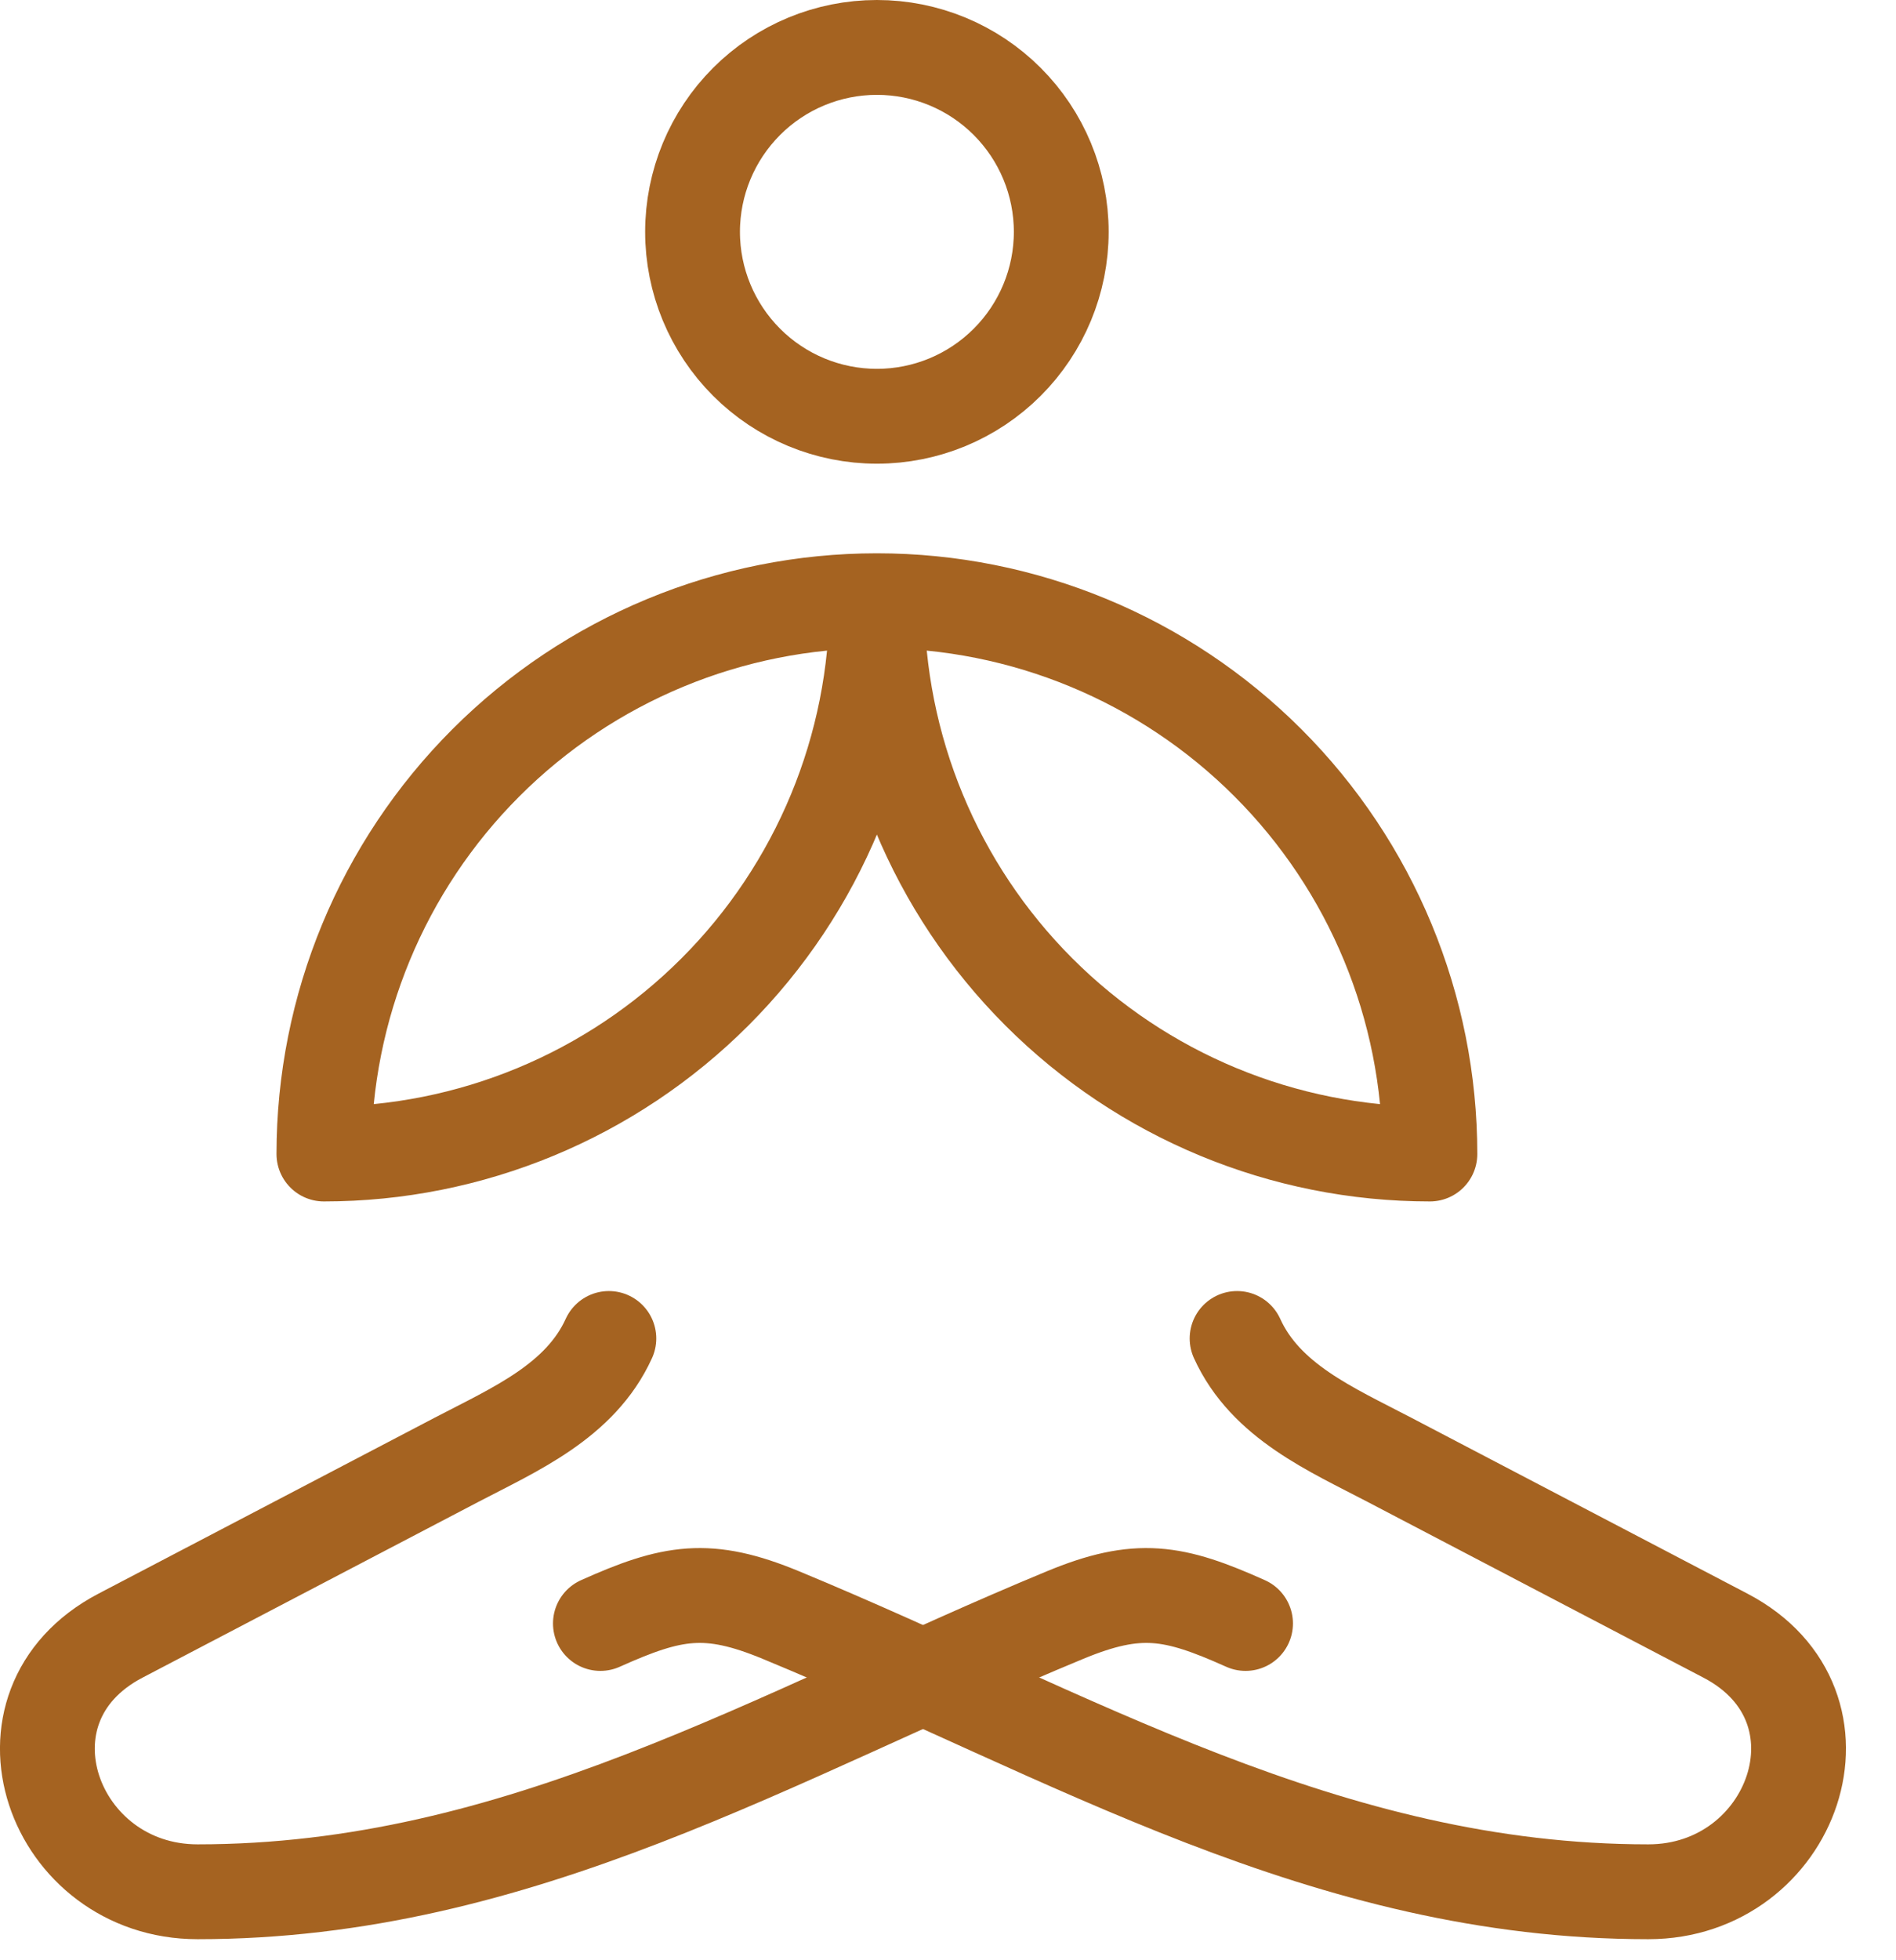
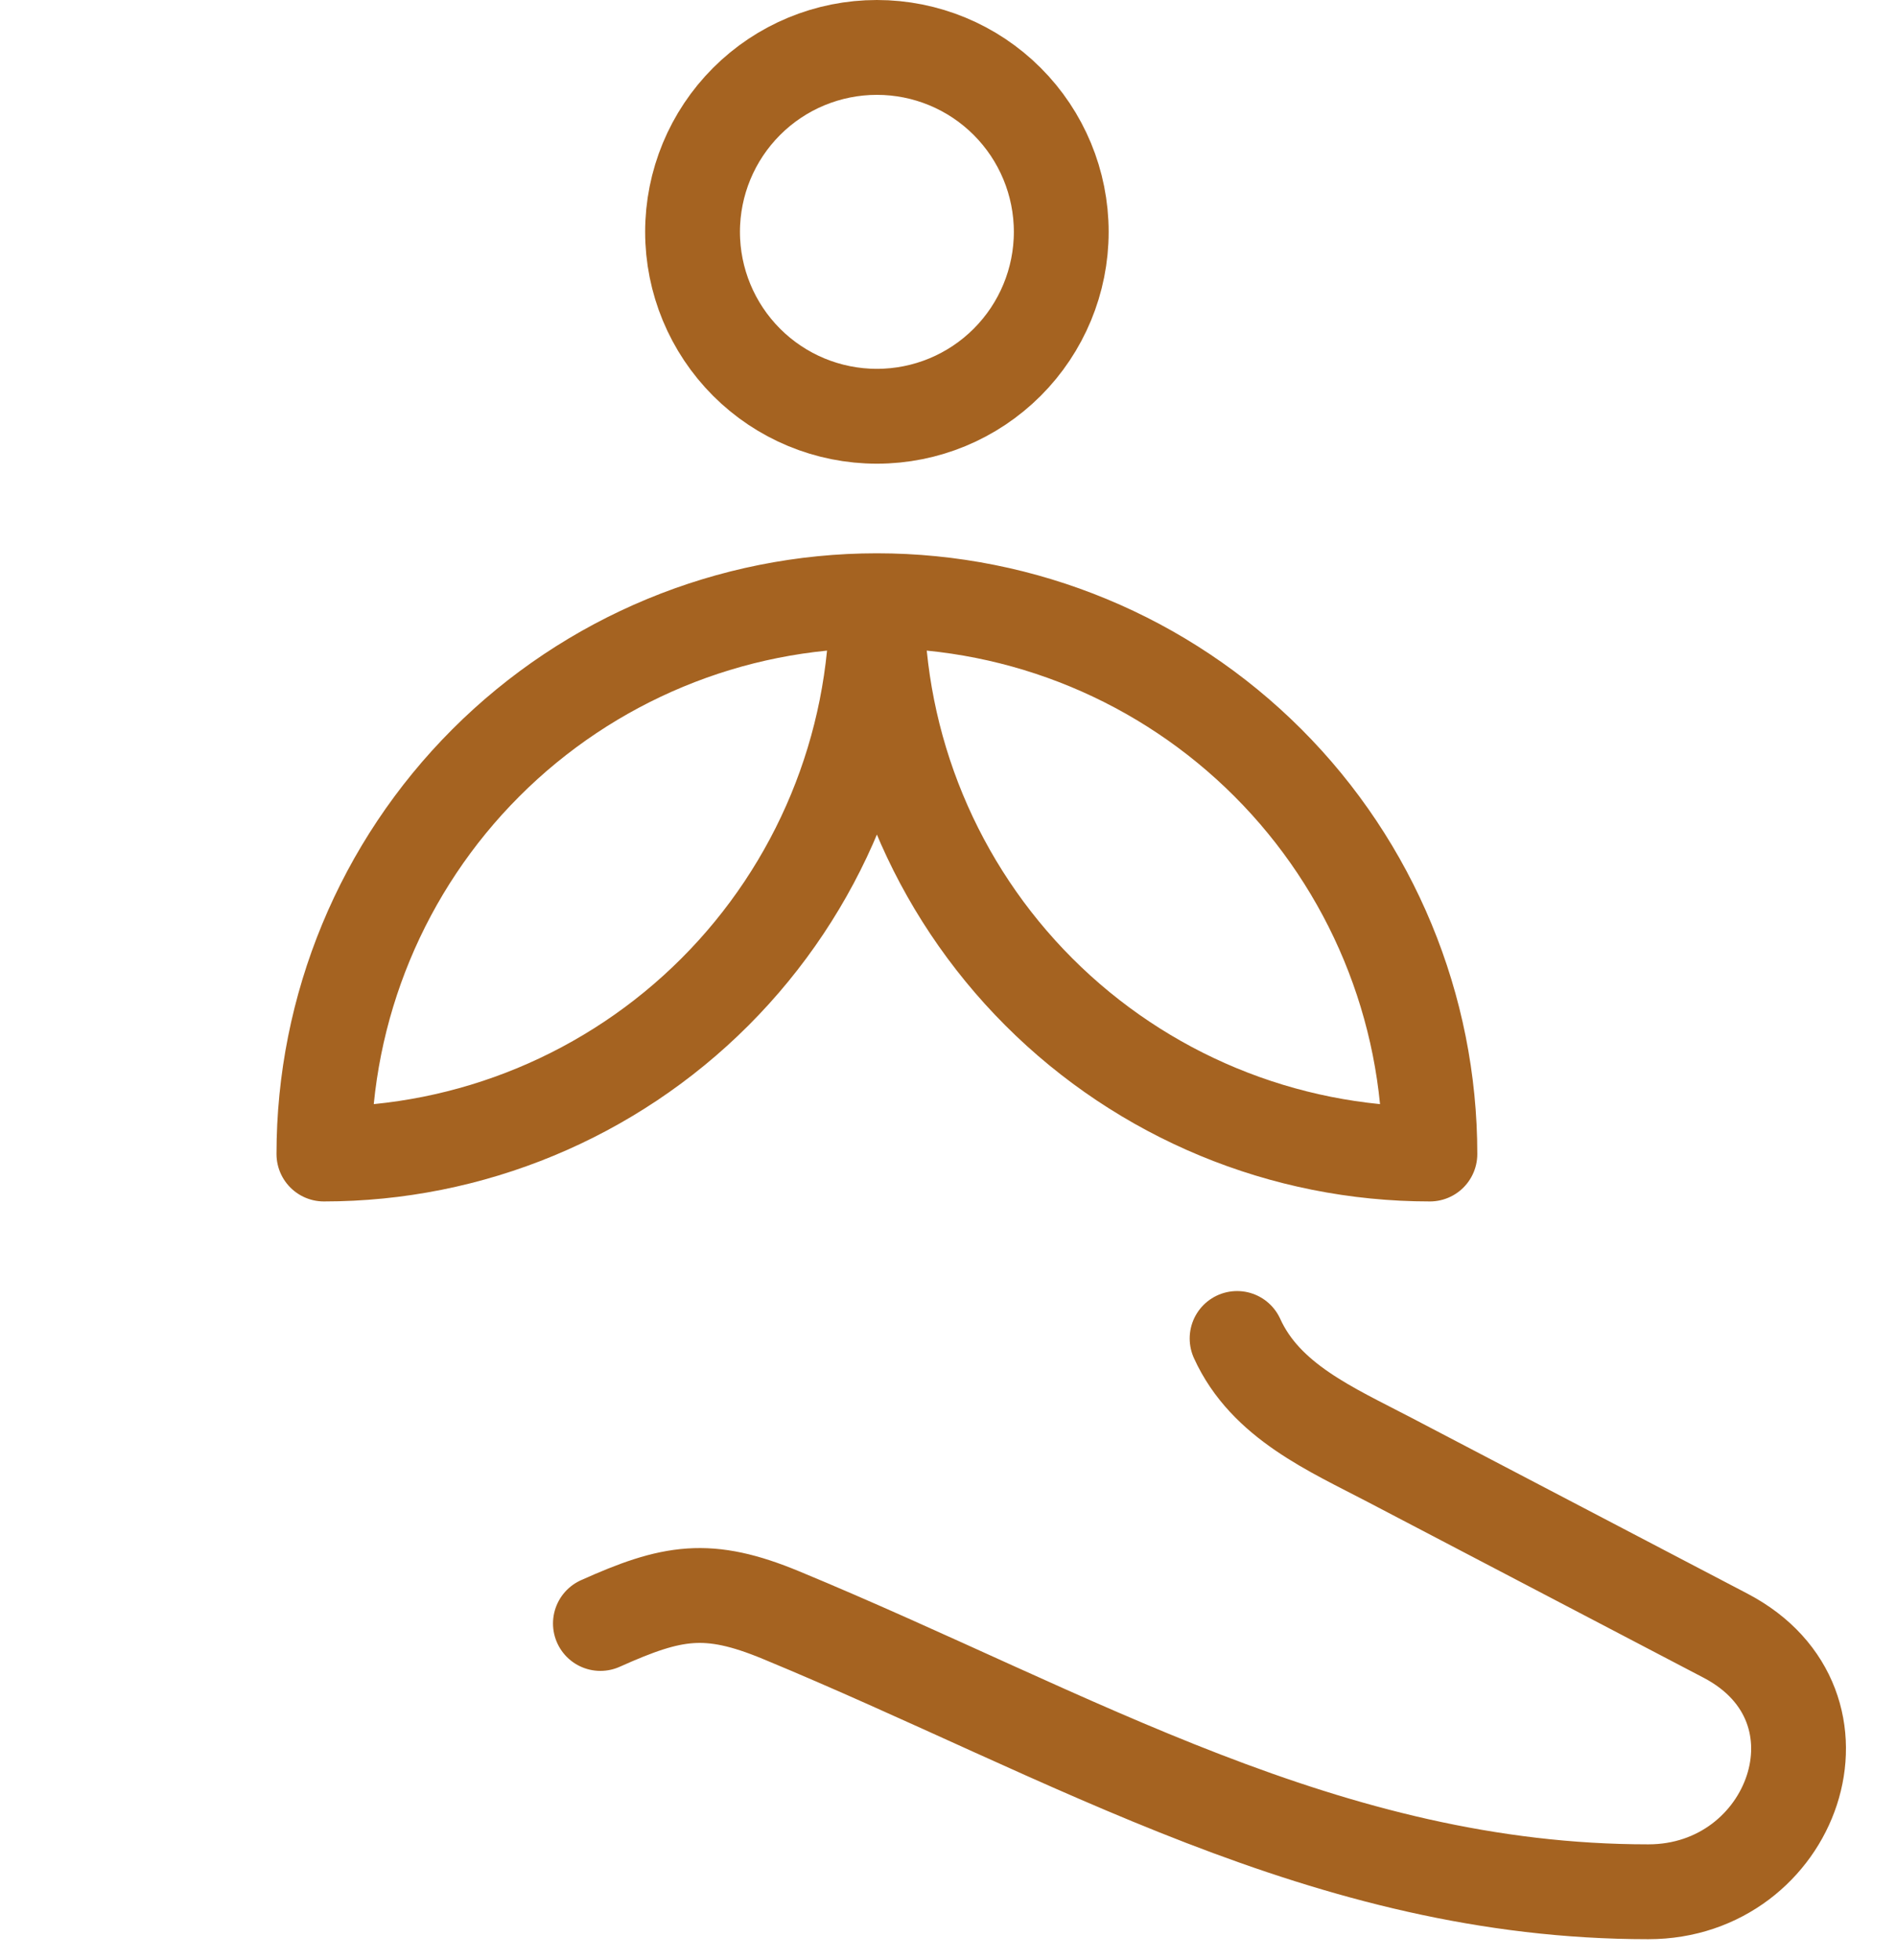
<svg xmlns="http://www.w3.org/2000/svg" width="30" height="31" viewBox="0 0 30 31" fill="none">
-   <path d="M9.634 21.167C9.182 22.161 8.144 22.605 7.223 23.086L1.906 25.867C-0.23 26.985 0.836 29.917 3.127 29.917C8.219 29.917 12.247 27.446 16.85 25.542C18.009 25.062 18.571 25.164 19.708 25.674" stroke="#A56321" stroke-width="1.5" stroke-linecap="round" stroke-linejoin="round" />
  <path d="M9.5 25.674C10.637 25.164 11.199 25.062 12.358 25.542C16.961 27.446 20.989 29.917 26.081 29.917C28.371 29.917 29.438 26.985 27.302 25.867L21.985 23.086C21.065 22.605 20.025 22.161 19.574 21.167M13.875 9.5C11.554 9.5 9.329 10.422 7.688 12.063C6.047 13.704 5.125 15.929 5.125 18.25C7.446 18.25 9.671 17.328 11.312 15.687C12.953 14.046 13.875 11.821 13.875 9.5ZM13.875 9.5C16.196 9.5 18.421 10.422 20.062 12.063C21.703 13.704 22.625 15.929 22.625 18.25C20.304 18.25 18.079 17.328 16.438 15.687C14.797 14.046 13.875 11.821 13.875 9.5ZM10.958 3.667C10.958 4.44 11.266 5.182 11.813 5.729C12.36 6.276 13.101 6.583 13.875 6.583C14.649 6.583 15.39 6.276 15.937 5.729C16.484 5.182 16.792 4.44 16.792 3.667C16.792 2.893 16.484 2.151 15.937 1.604C15.39 1.057 14.649 0.75 13.875 0.75C13.101 0.75 12.36 1.057 11.813 1.604C11.266 2.151 10.958 2.893 10.958 3.667Z" stroke="#A56321" stroke-width="1.5" stroke-linecap="round" stroke-linejoin="round" />
</svg>